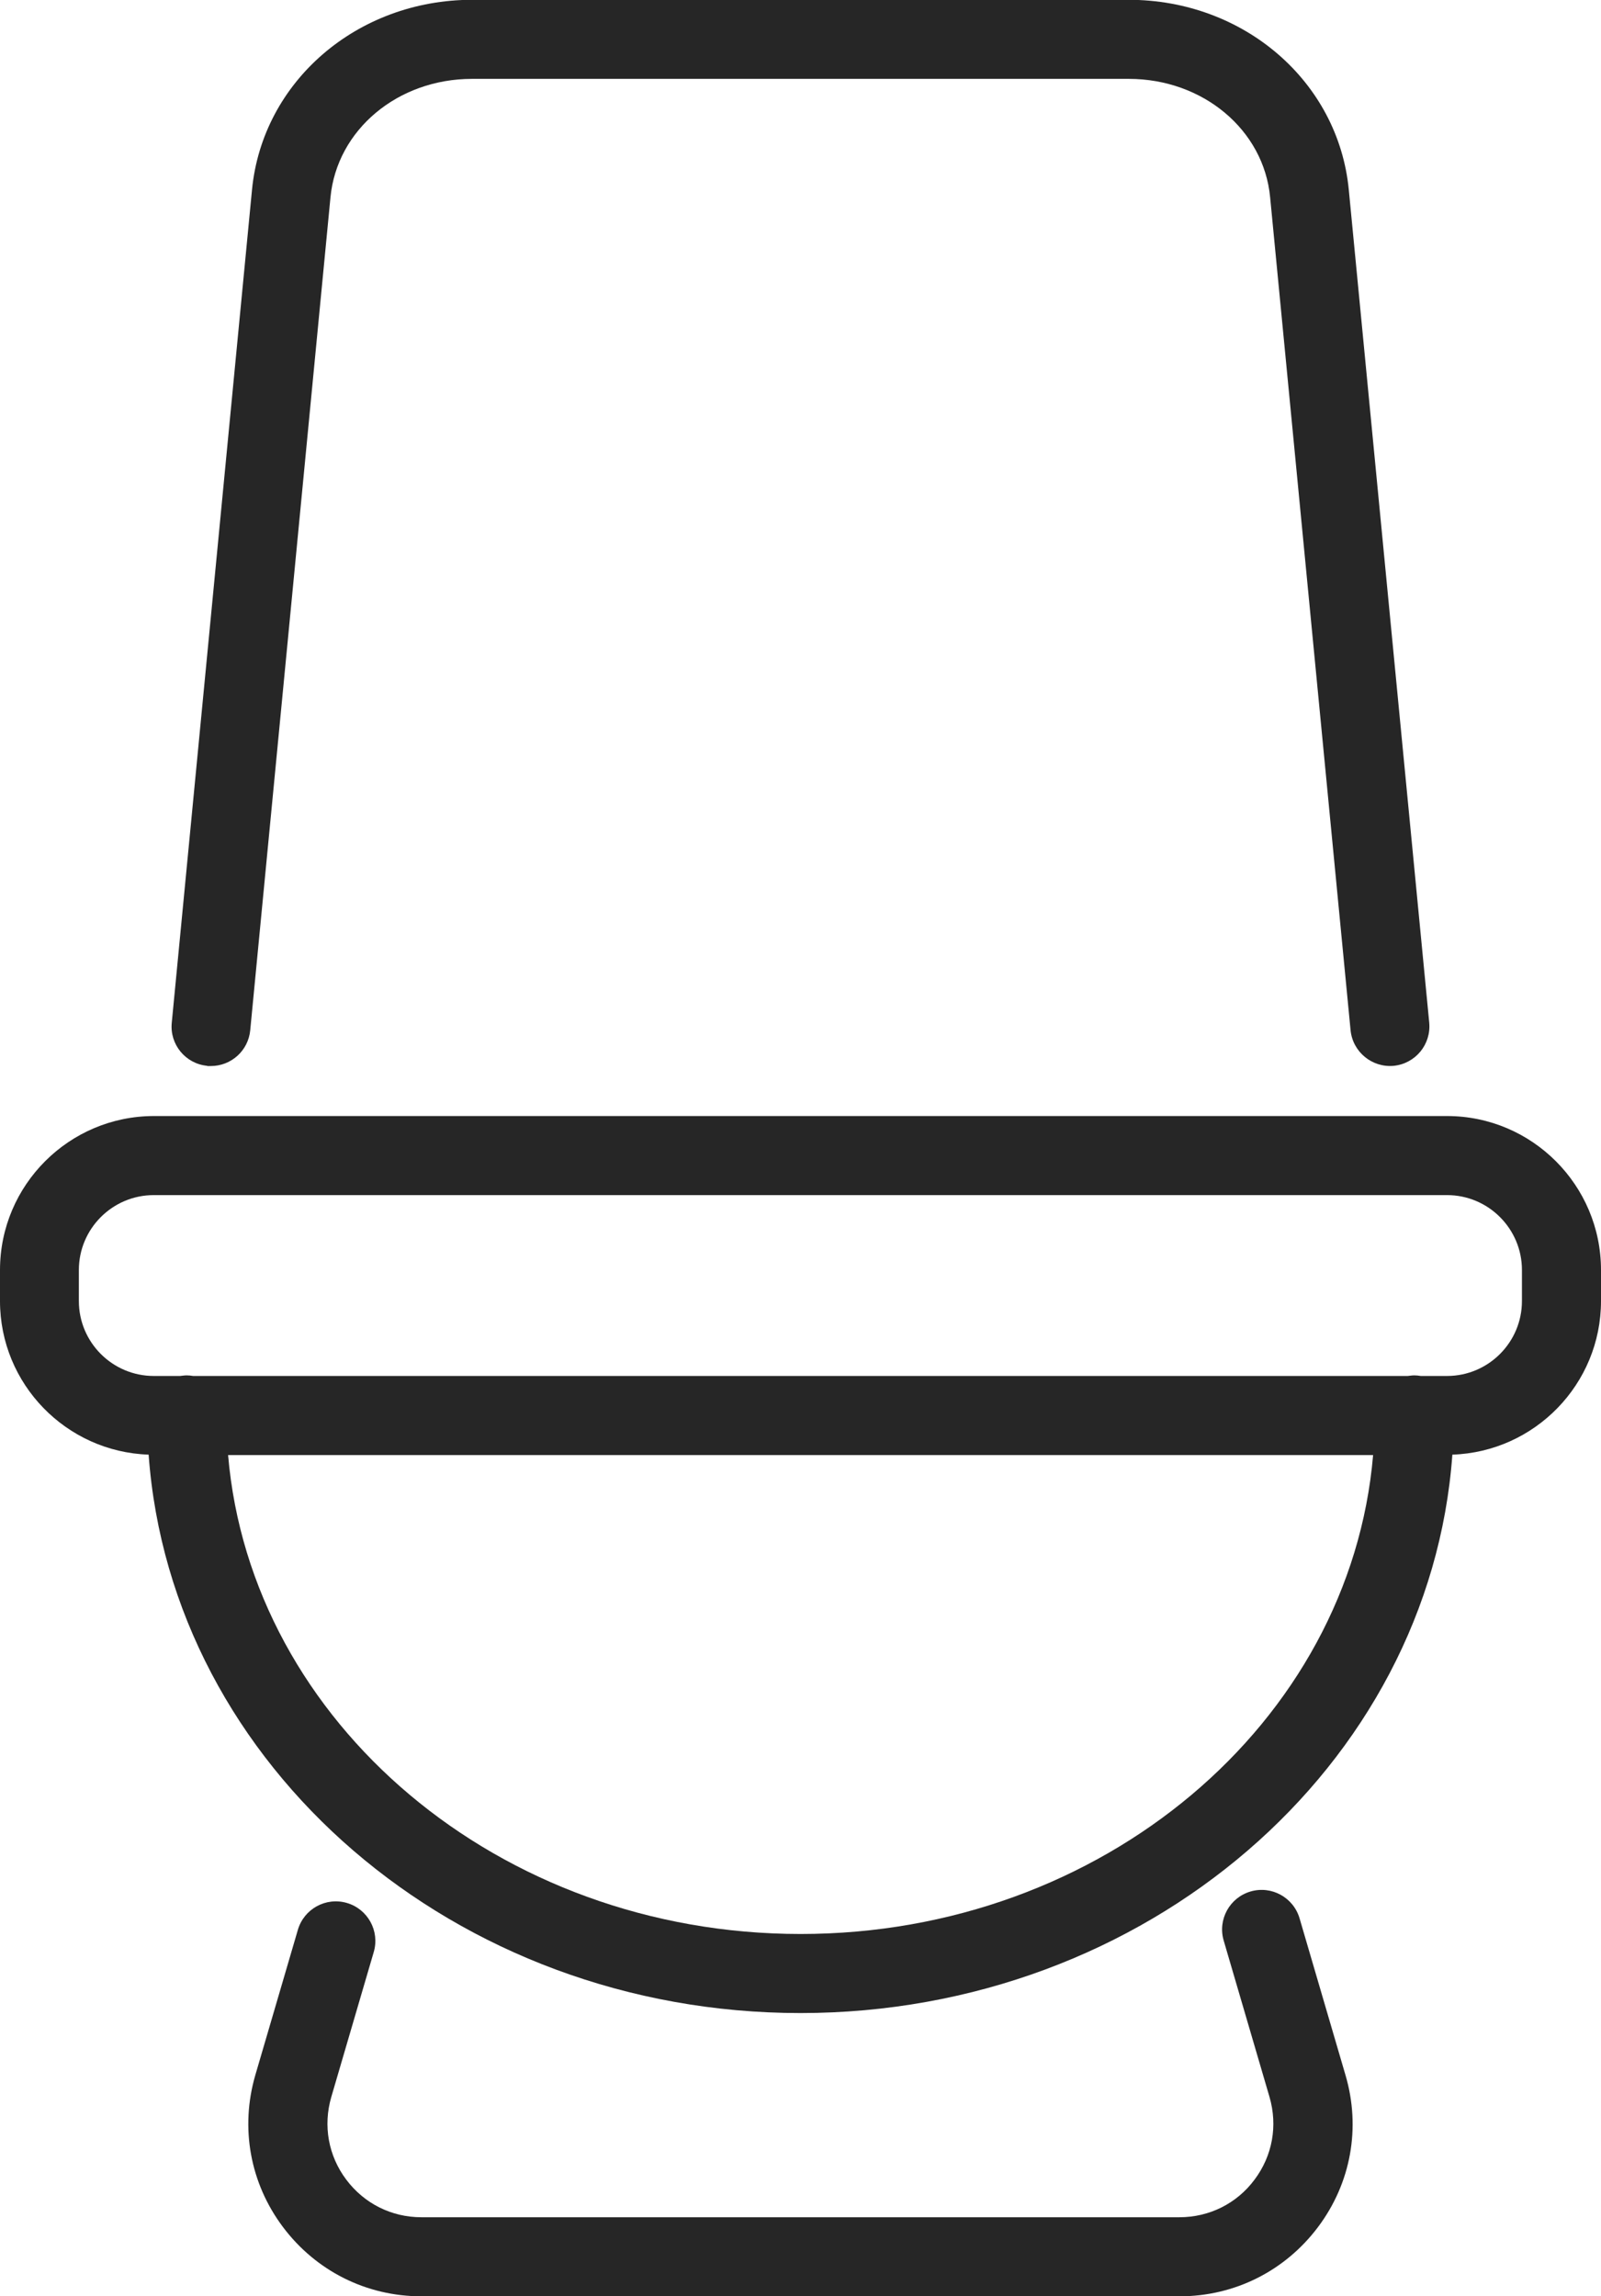
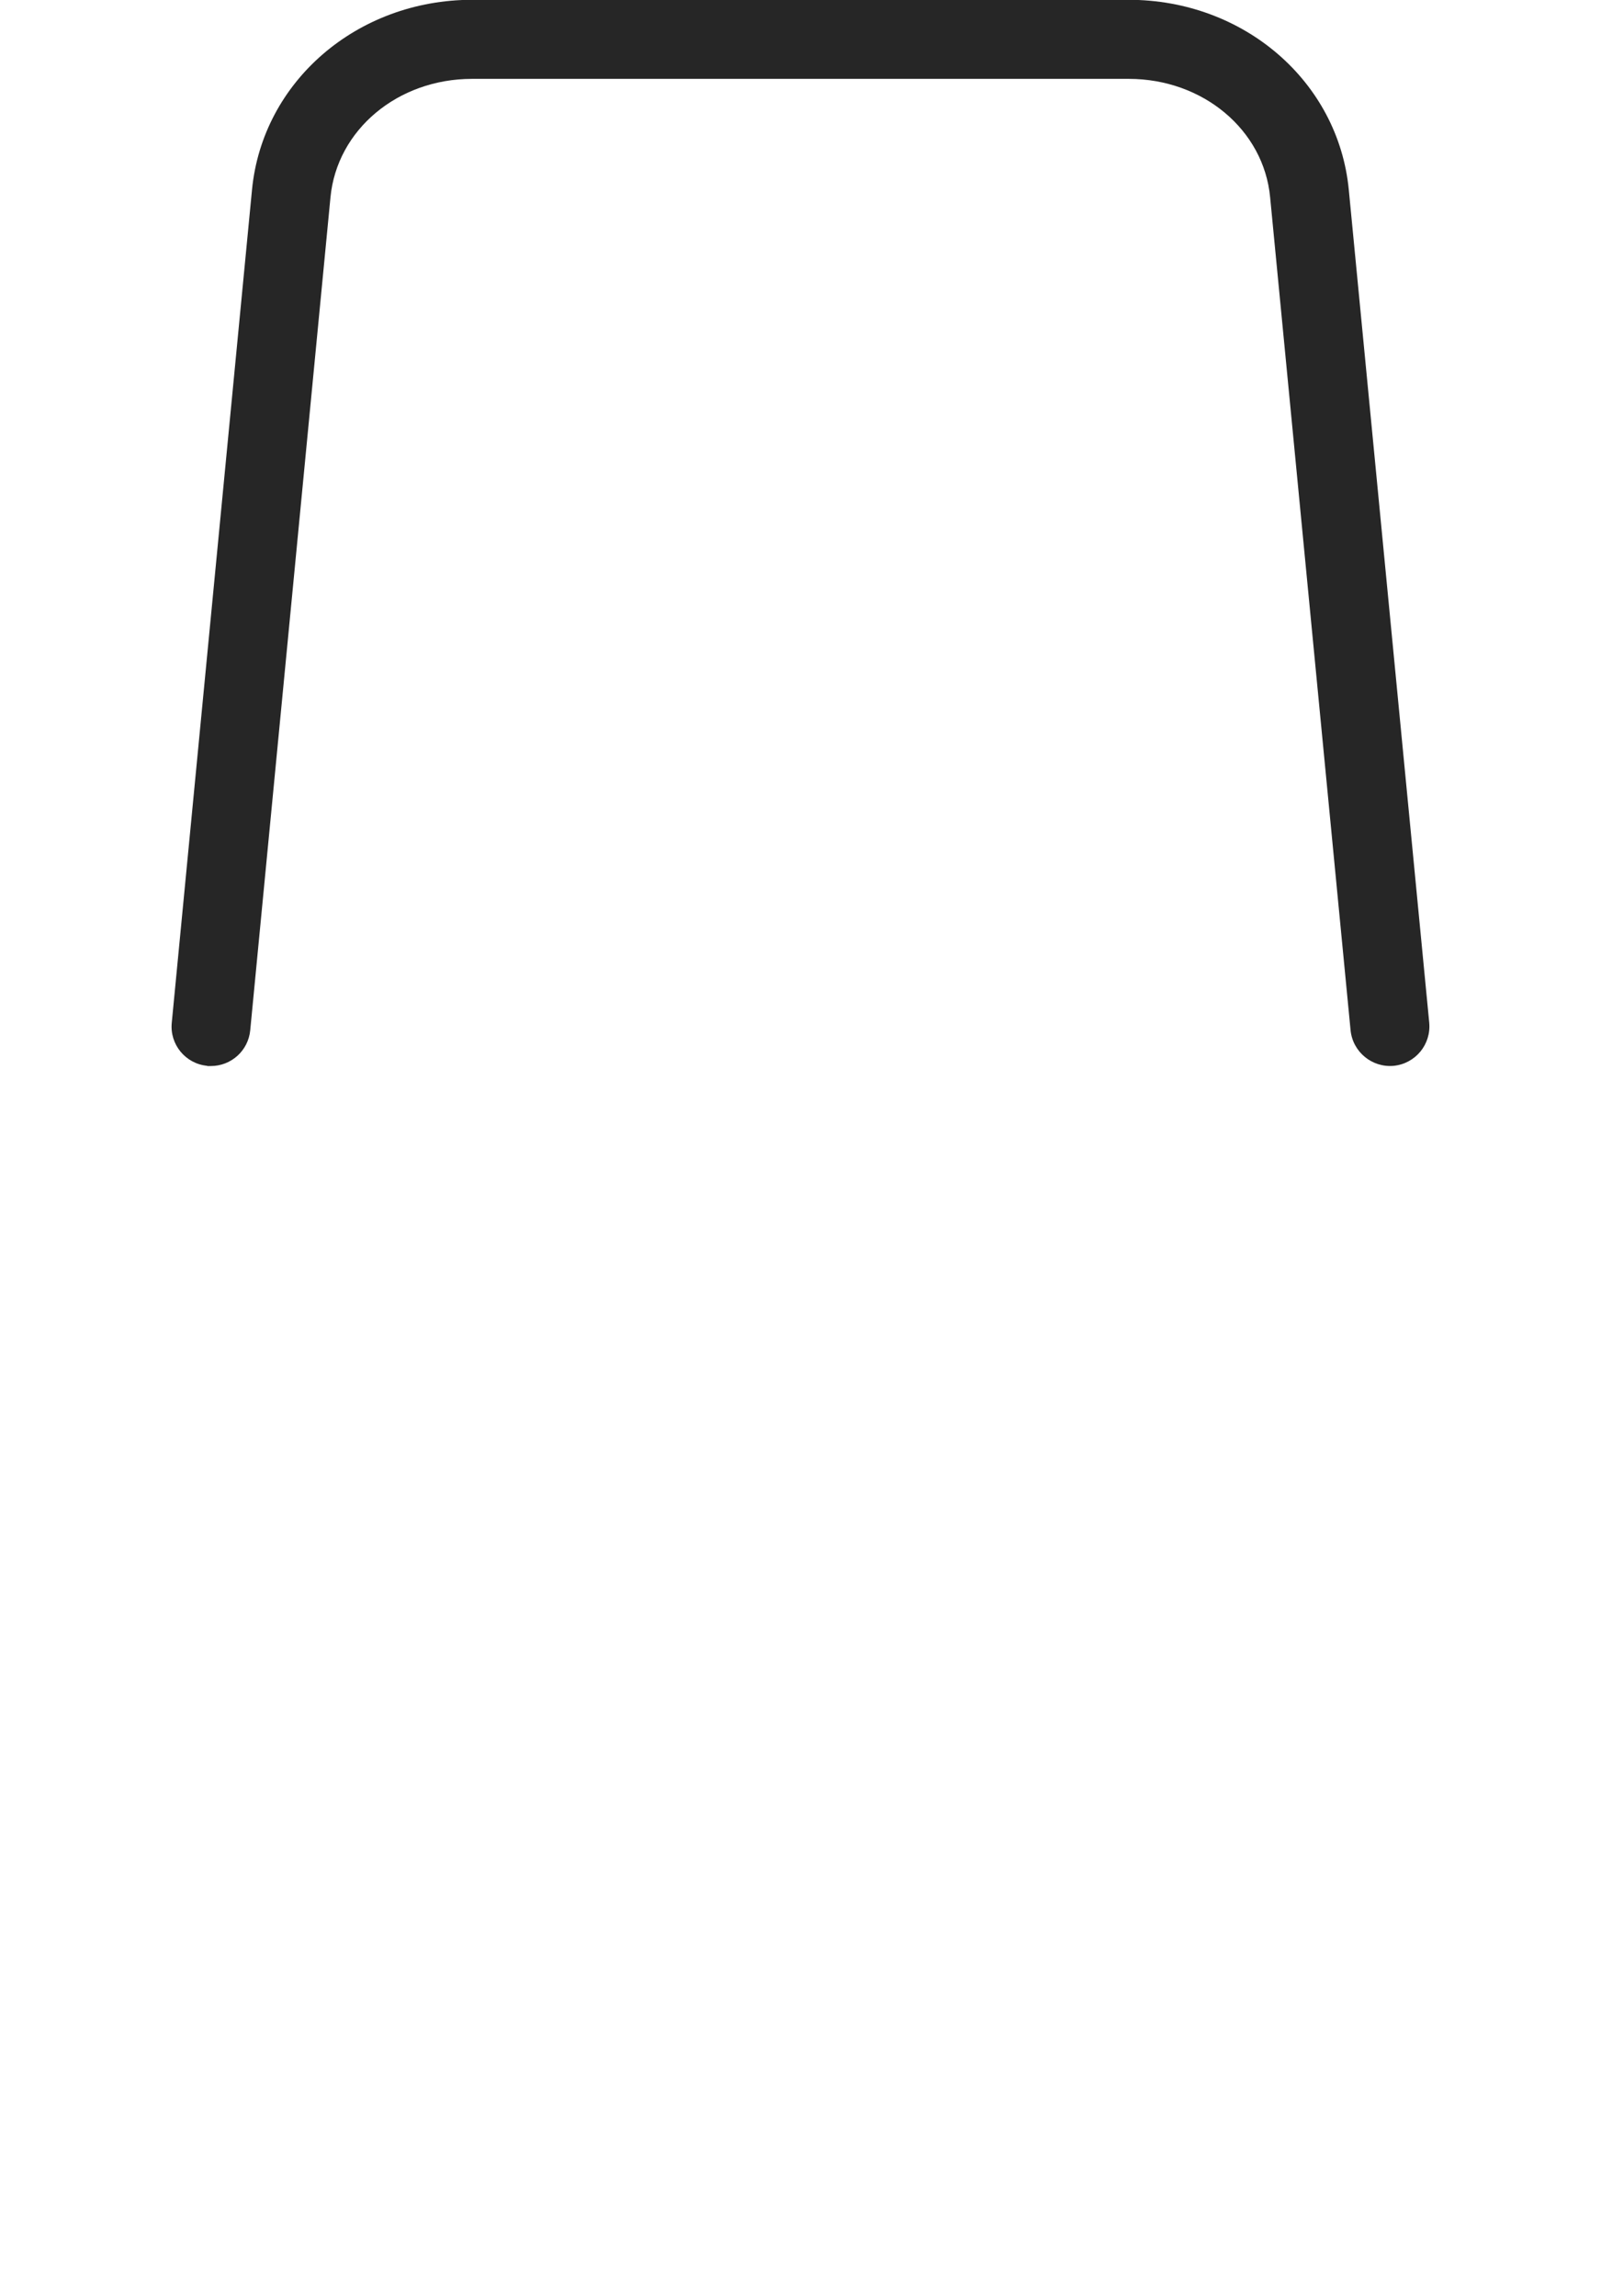
<svg xmlns="http://www.w3.org/2000/svg" id="_レイヤー_2" viewBox="0 0 81 116.17">
  <defs>
    <style>.cls-1{fill:#262626;}</style>
  </defs>
  <g id="_レイヤー_1-2">
    <path class="cls-1" d="M10.48,53.93c.07,0,.13,0,.19,0,1.02,0,1.89-.77,1.99-1.81l4.06-42.14c.33-3.42,3.41-5.99,7.16-5.99h33.23c3.75,0,6.83,2.58,7.15,5.99l4.07,42.14c.11,1.1,1.09,1.9,2.18,1.8,1.1-.11,1.9-1.08,1.8-2.18l-4.07-42.14c-.53-5.48-5.31-9.61-11.14-9.61H23.89c-5.82,0-10.61,4.13-11.14,9.61l-4.06,42.14c-.11,1.1.7,2.08,1.8,2.18Z" />
-     <path class="cls-1" d="M73.21,56.46H7.79c-4.29,0-7.79,3.49-7.79,7.79v1.57c0,4.2,3.35,7.63,7.52,7.77,1.14,15.75,15.49,28.25,32.98,28.25s31.84-12.5,32.98-28.25c4.17-.14,7.52-3.57,7.52-7.77v-1.57c0-4.29-3.49-7.79-7.79-7.79ZM40.5,97.84c-15.26,0-27.81-10.7-28.96-24.23h57.93c-1.15,13.54-13.7,24.23-28.96,24.23ZM77,65.82c0,2.09-1.7,3.79-3.79,3.79h-1.33c-.11-.02-.22-.03-.33-.03s-.22.02-.33.03H9.77c-.11-.02-.22-.03-.33-.03s-.22.02-.33.03h-1.33c-2.09,0-3.79-1.7-3.79-3.79v-1.57c0-2.09,1.7-3.79,3.79-3.79h65.43c2.09,0,3.79,1.7,3.79,3.79v1.57Z" />
-     <path class="cls-1" d="M65.75,97.05c-.31-1.06-1.42-1.67-2.48-1.36-1.06.31-1.67,1.42-1.36,2.48l2.32,7.92c.42,1.45.15,2.97-.76,4.18-.9,1.21-2.29,1.9-3.8,1.9H21.32c-1.51,0-2.89-.69-3.8-1.9-.91-1.21-1.18-2.73-.76-4.18l2.15-7.34c.31-1.06-.3-2.17-1.36-2.48-1.06-.31-2.17.3-2.48,1.36l-2.15,7.34c-.78,2.67-.27,5.48,1.4,7.7,1.67,2.22,4.22,3.5,7,3.5h38.36c2.78,0,5.33-1.28,7-3.5,1.67-2.22,2.18-5.03,1.39-7.7l-2.32-7.92Z" />
  </g>
</svg>